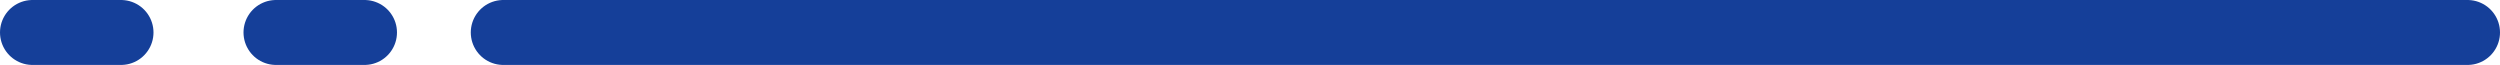
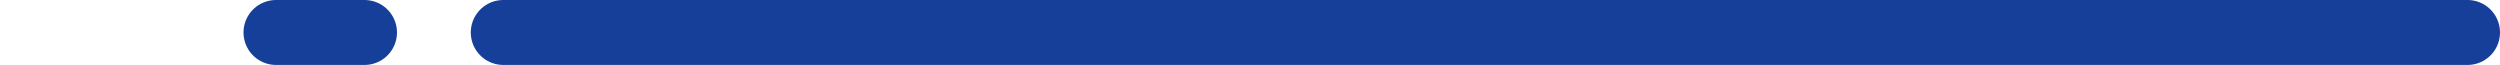
<svg xmlns="http://www.w3.org/2000/svg" width="154" height="4" viewBox="0 0 154 4" fill="none">
  <path d="M31 2H152" stroke="#153F99" stroke-width="4" stroke-linecap="round" />
  <path d="M17 2L22.454 2" stroke="#153F99" stroke-width="4" stroke-linecap="round" />
-   <path d="M2 2L7.455 2" stroke="#153F99" stroke-width="4" stroke-linecap="round" />
</svg>